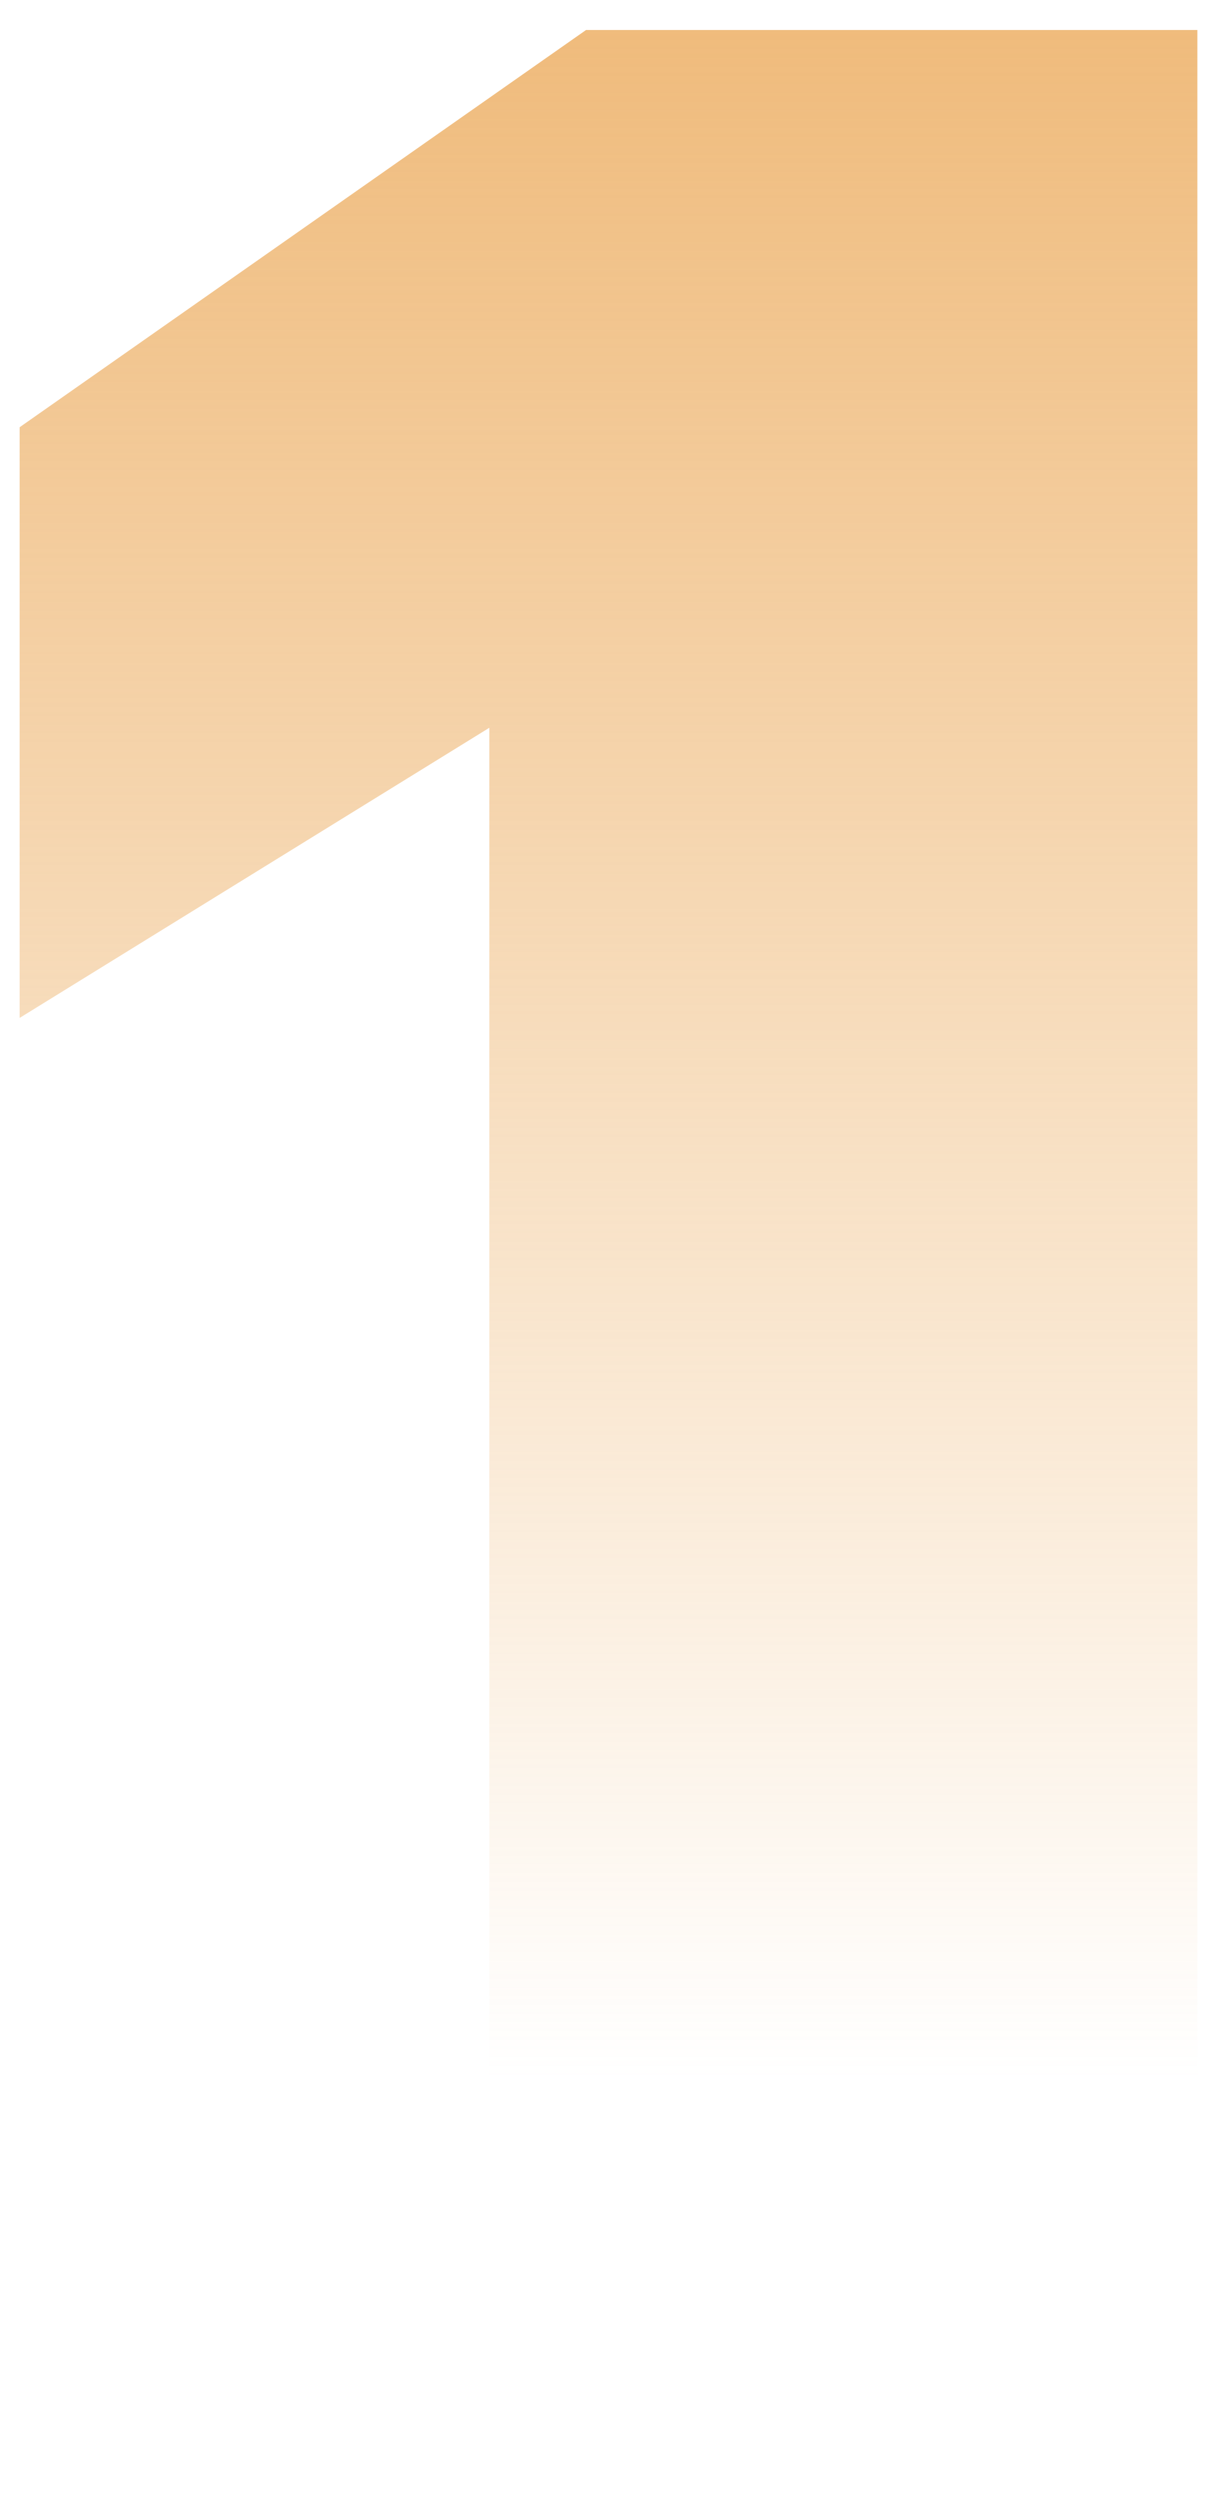
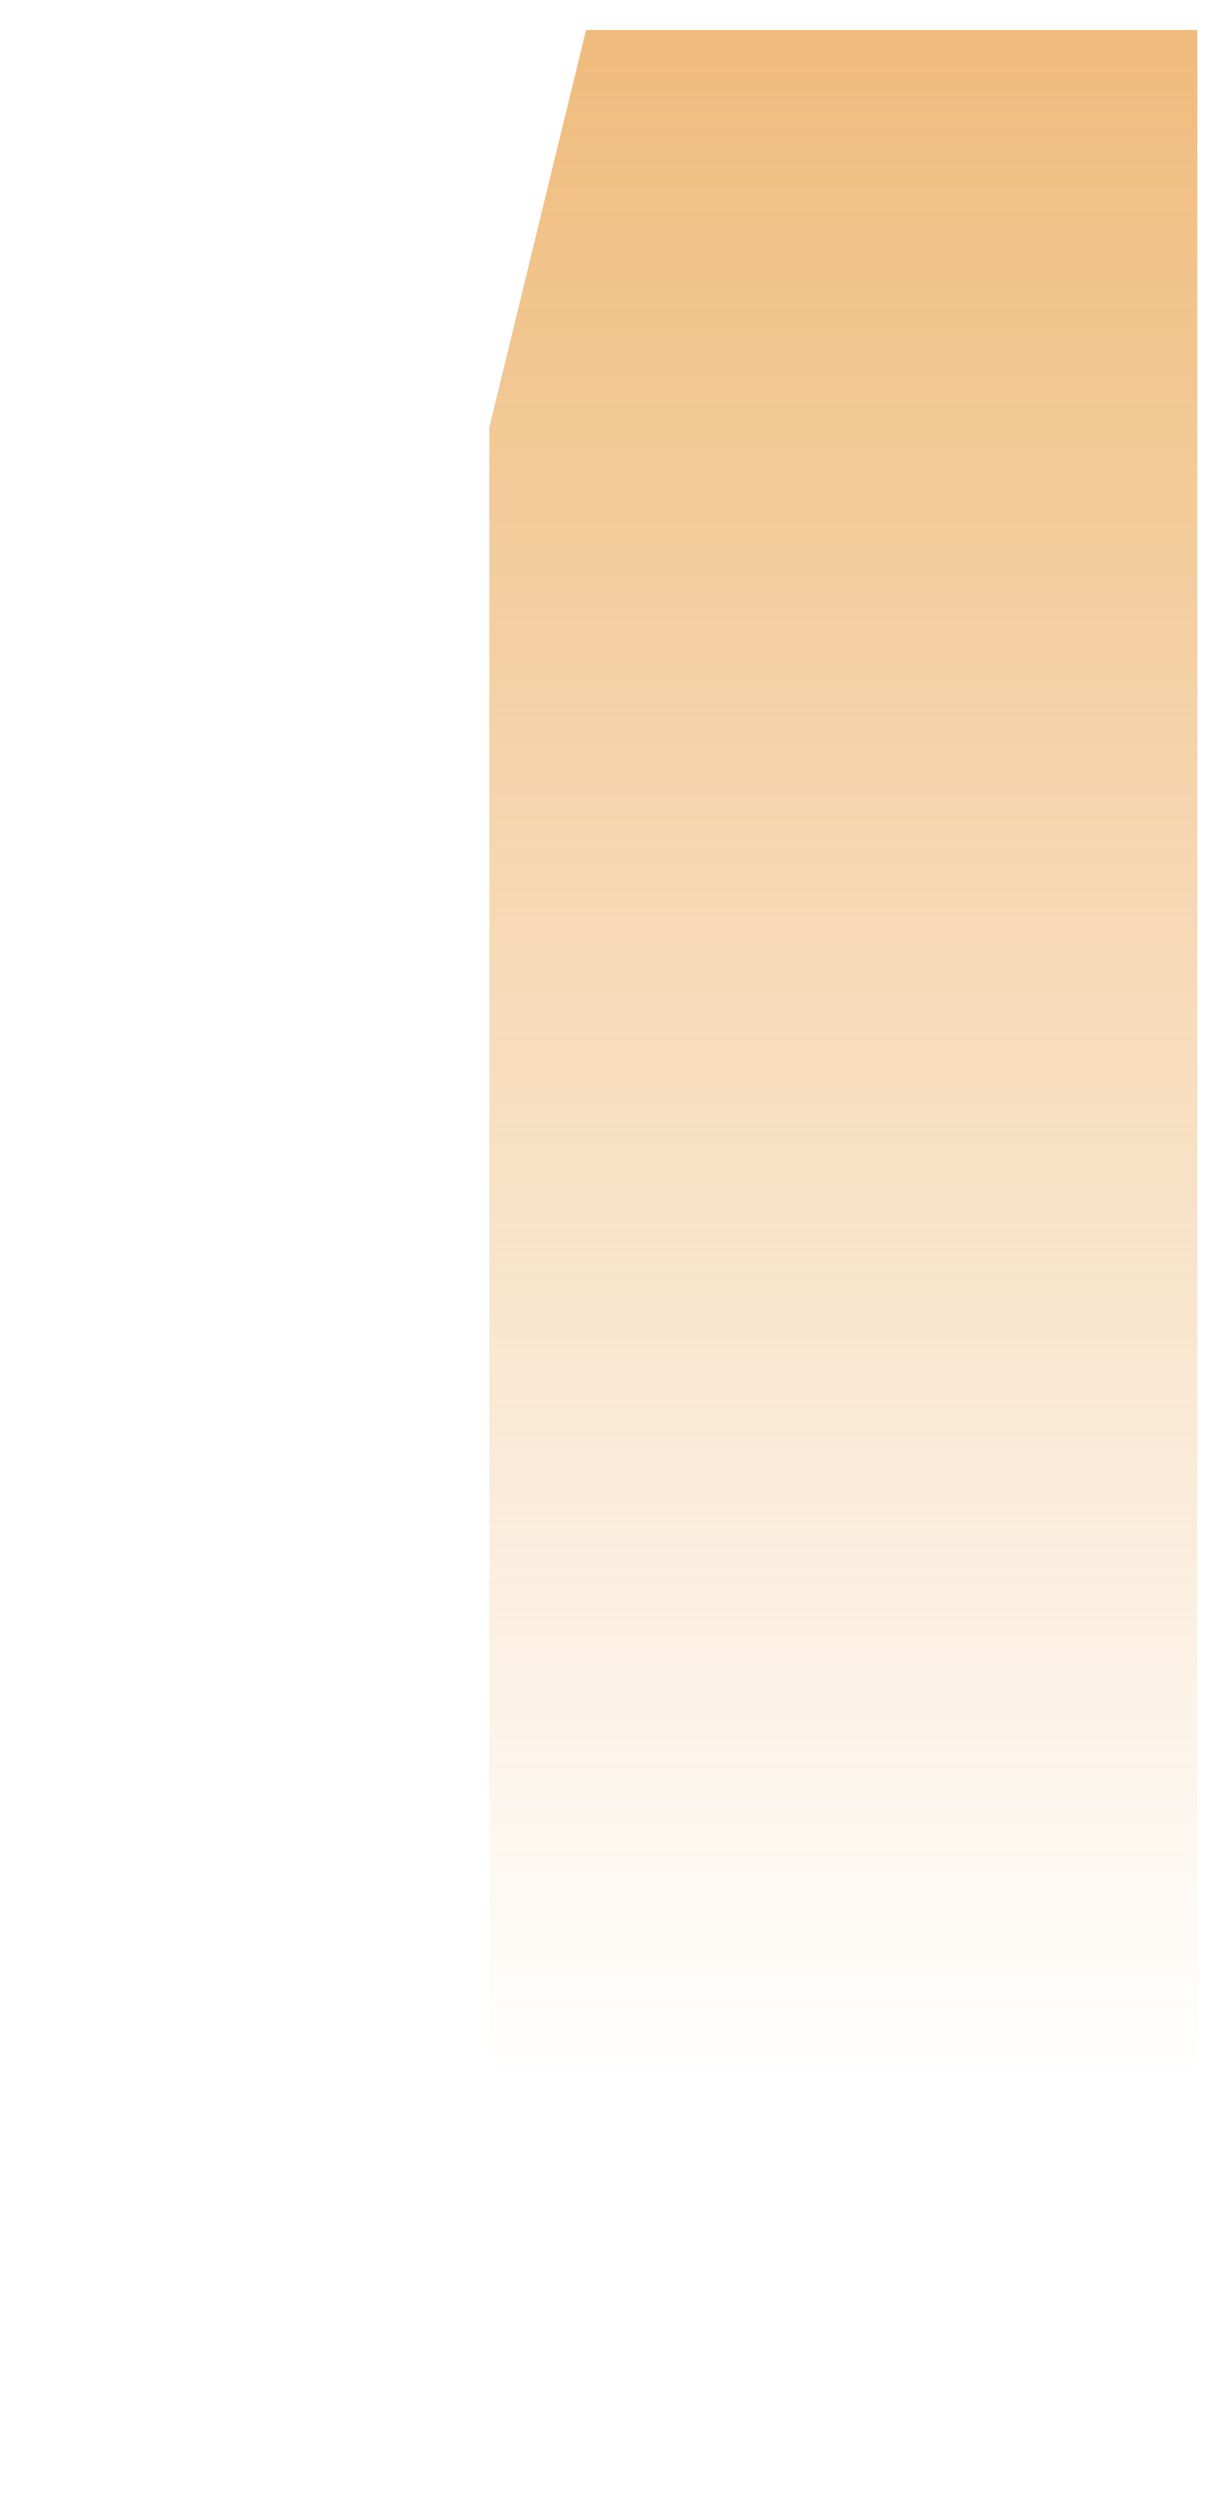
<svg xmlns="http://www.w3.org/2000/svg" width="27" height="55" viewBox="0 0 27 55" fill="none">
-   <path d="M10.768 55V16.012L0.432 22.396V9.4L12.896 0.66H26.348V55H10.768Z" fill="url(#paint0_linear_268_217)" />
+   <path d="M10.768 55V16.012V9.4L12.896 0.66H26.348V55H10.768Z" fill="url(#paint0_linear_268_217)" />
  <defs>
    <linearGradient id="paint0_linear_268_217" x1="15.74" y1="-3.462" x2="15.74" y2="55.2" gradientUnits="userSpaceOnUse">
      <stop stop-color="#EEB570" />
      <stop offset="0.839" stop-color="#EEB570" stop-opacity="0" />
    </linearGradient>
  </defs>
</svg>